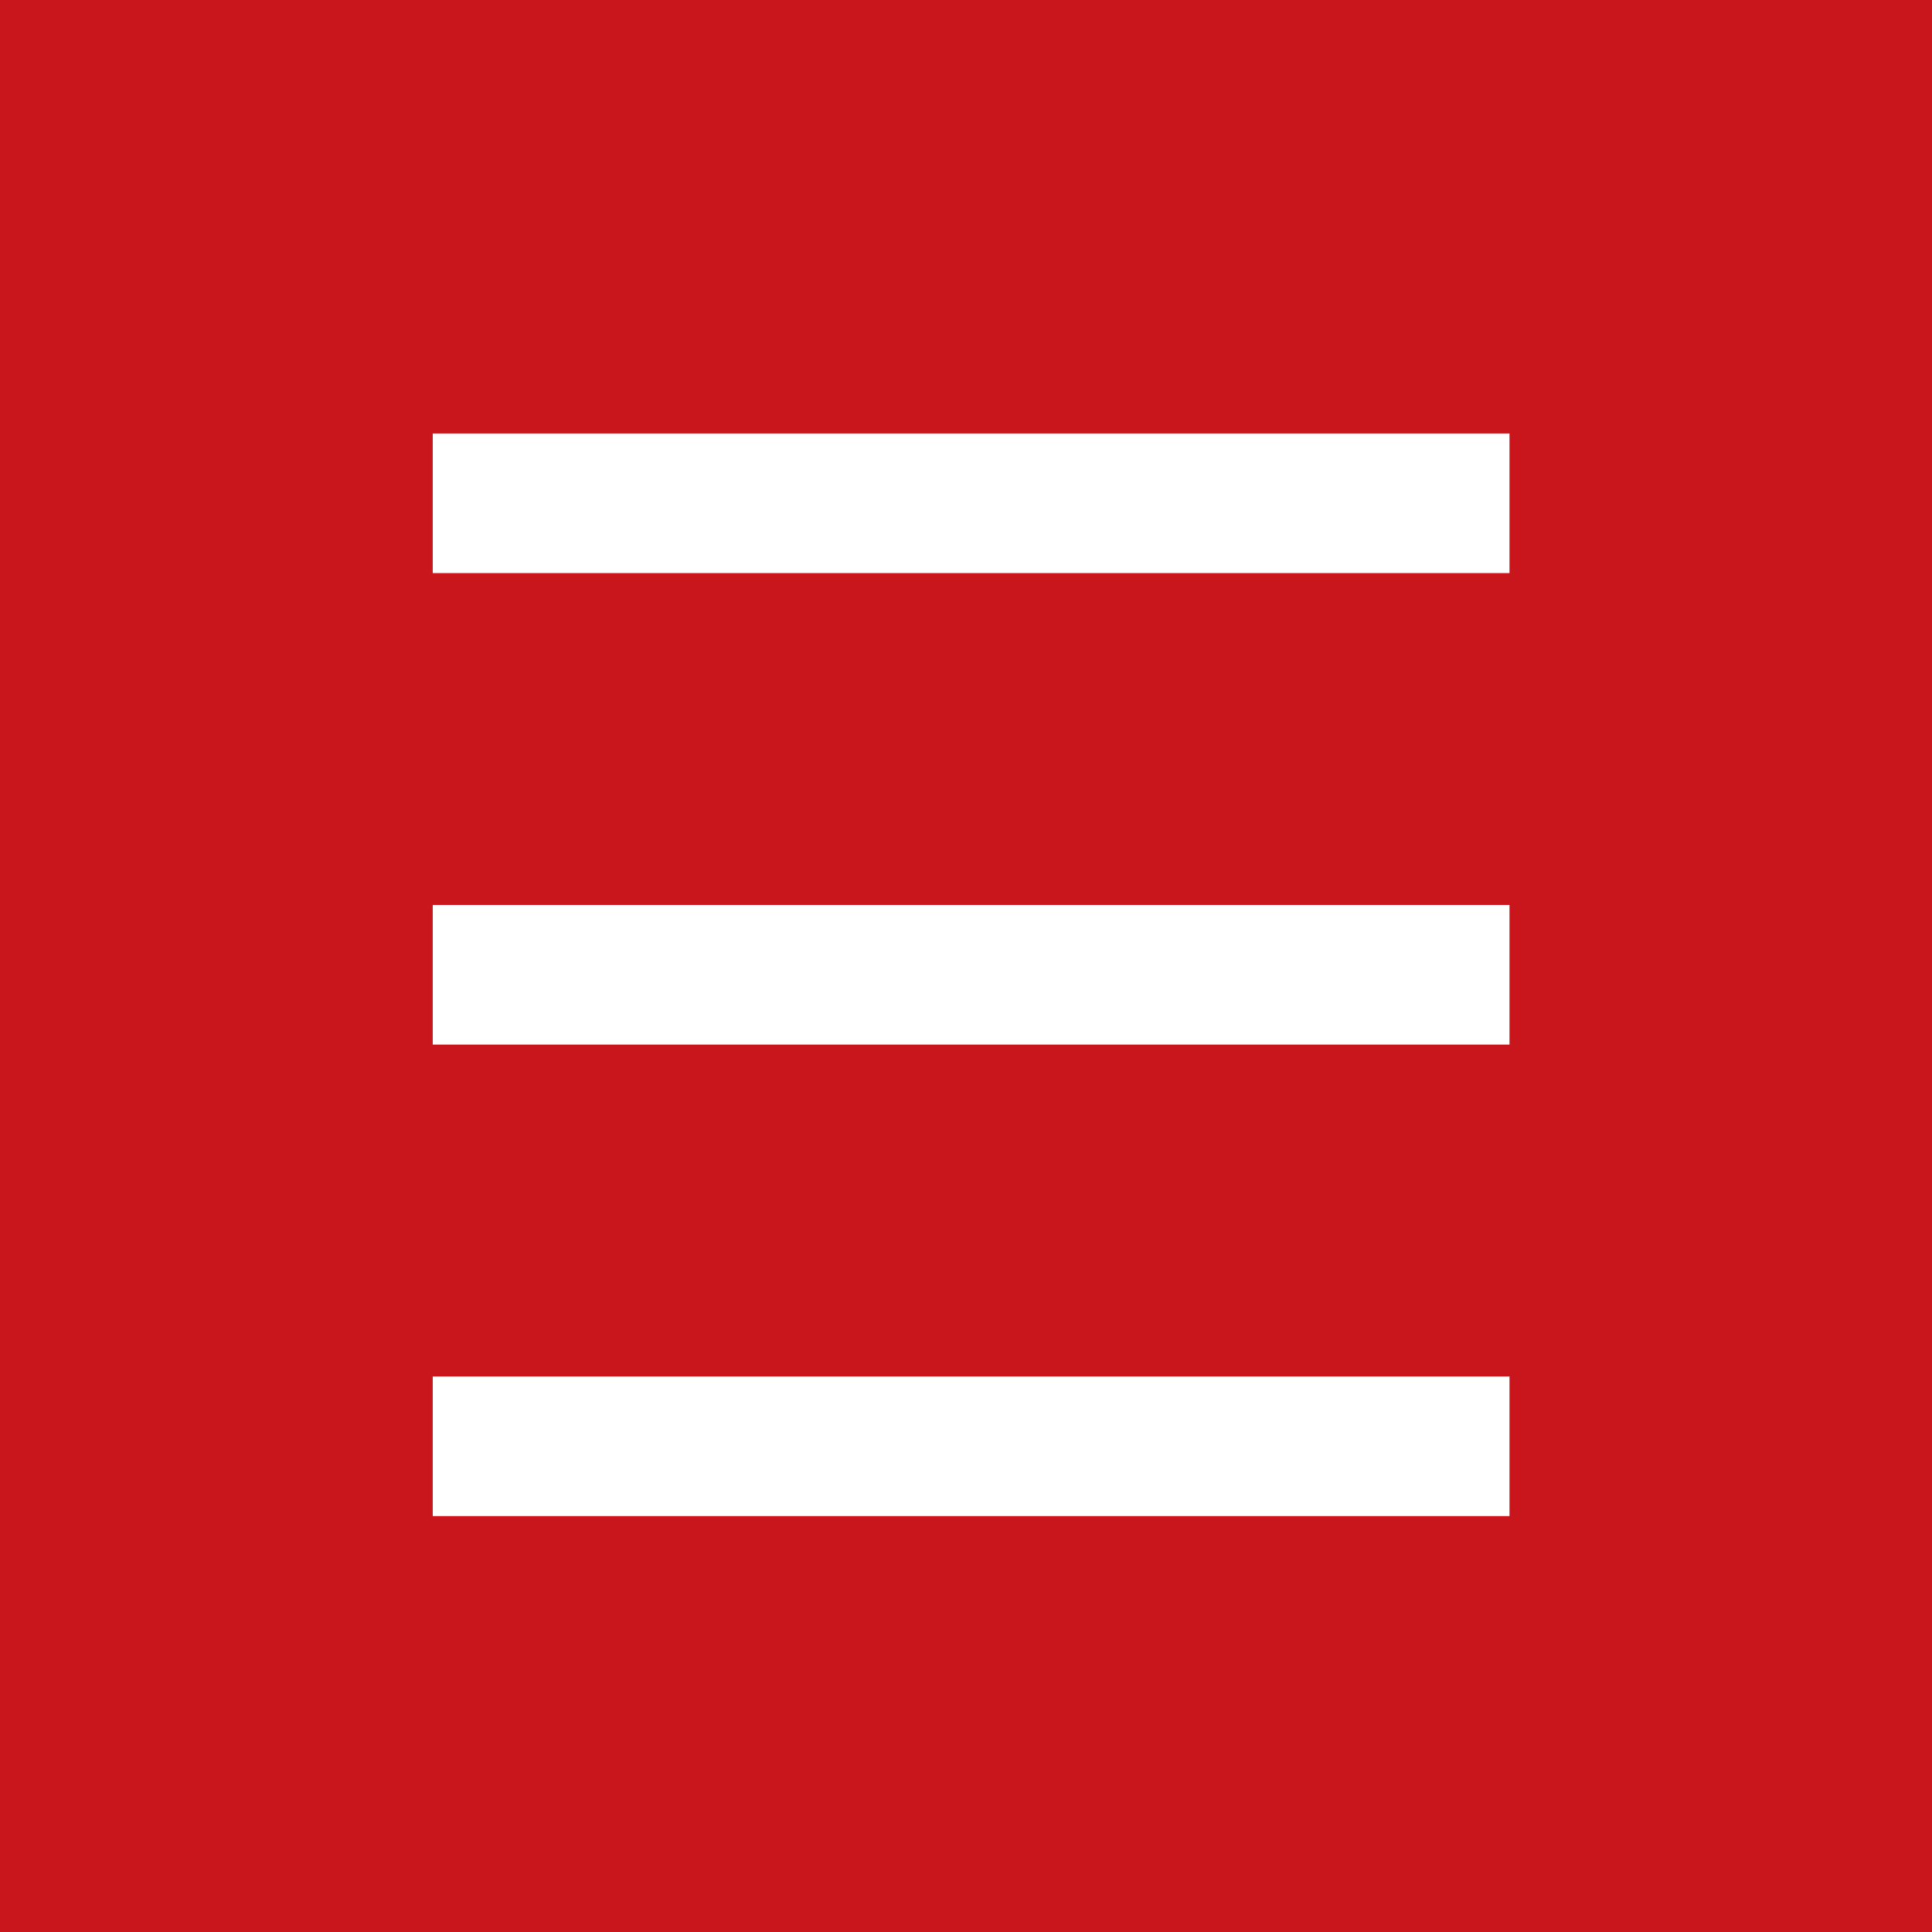
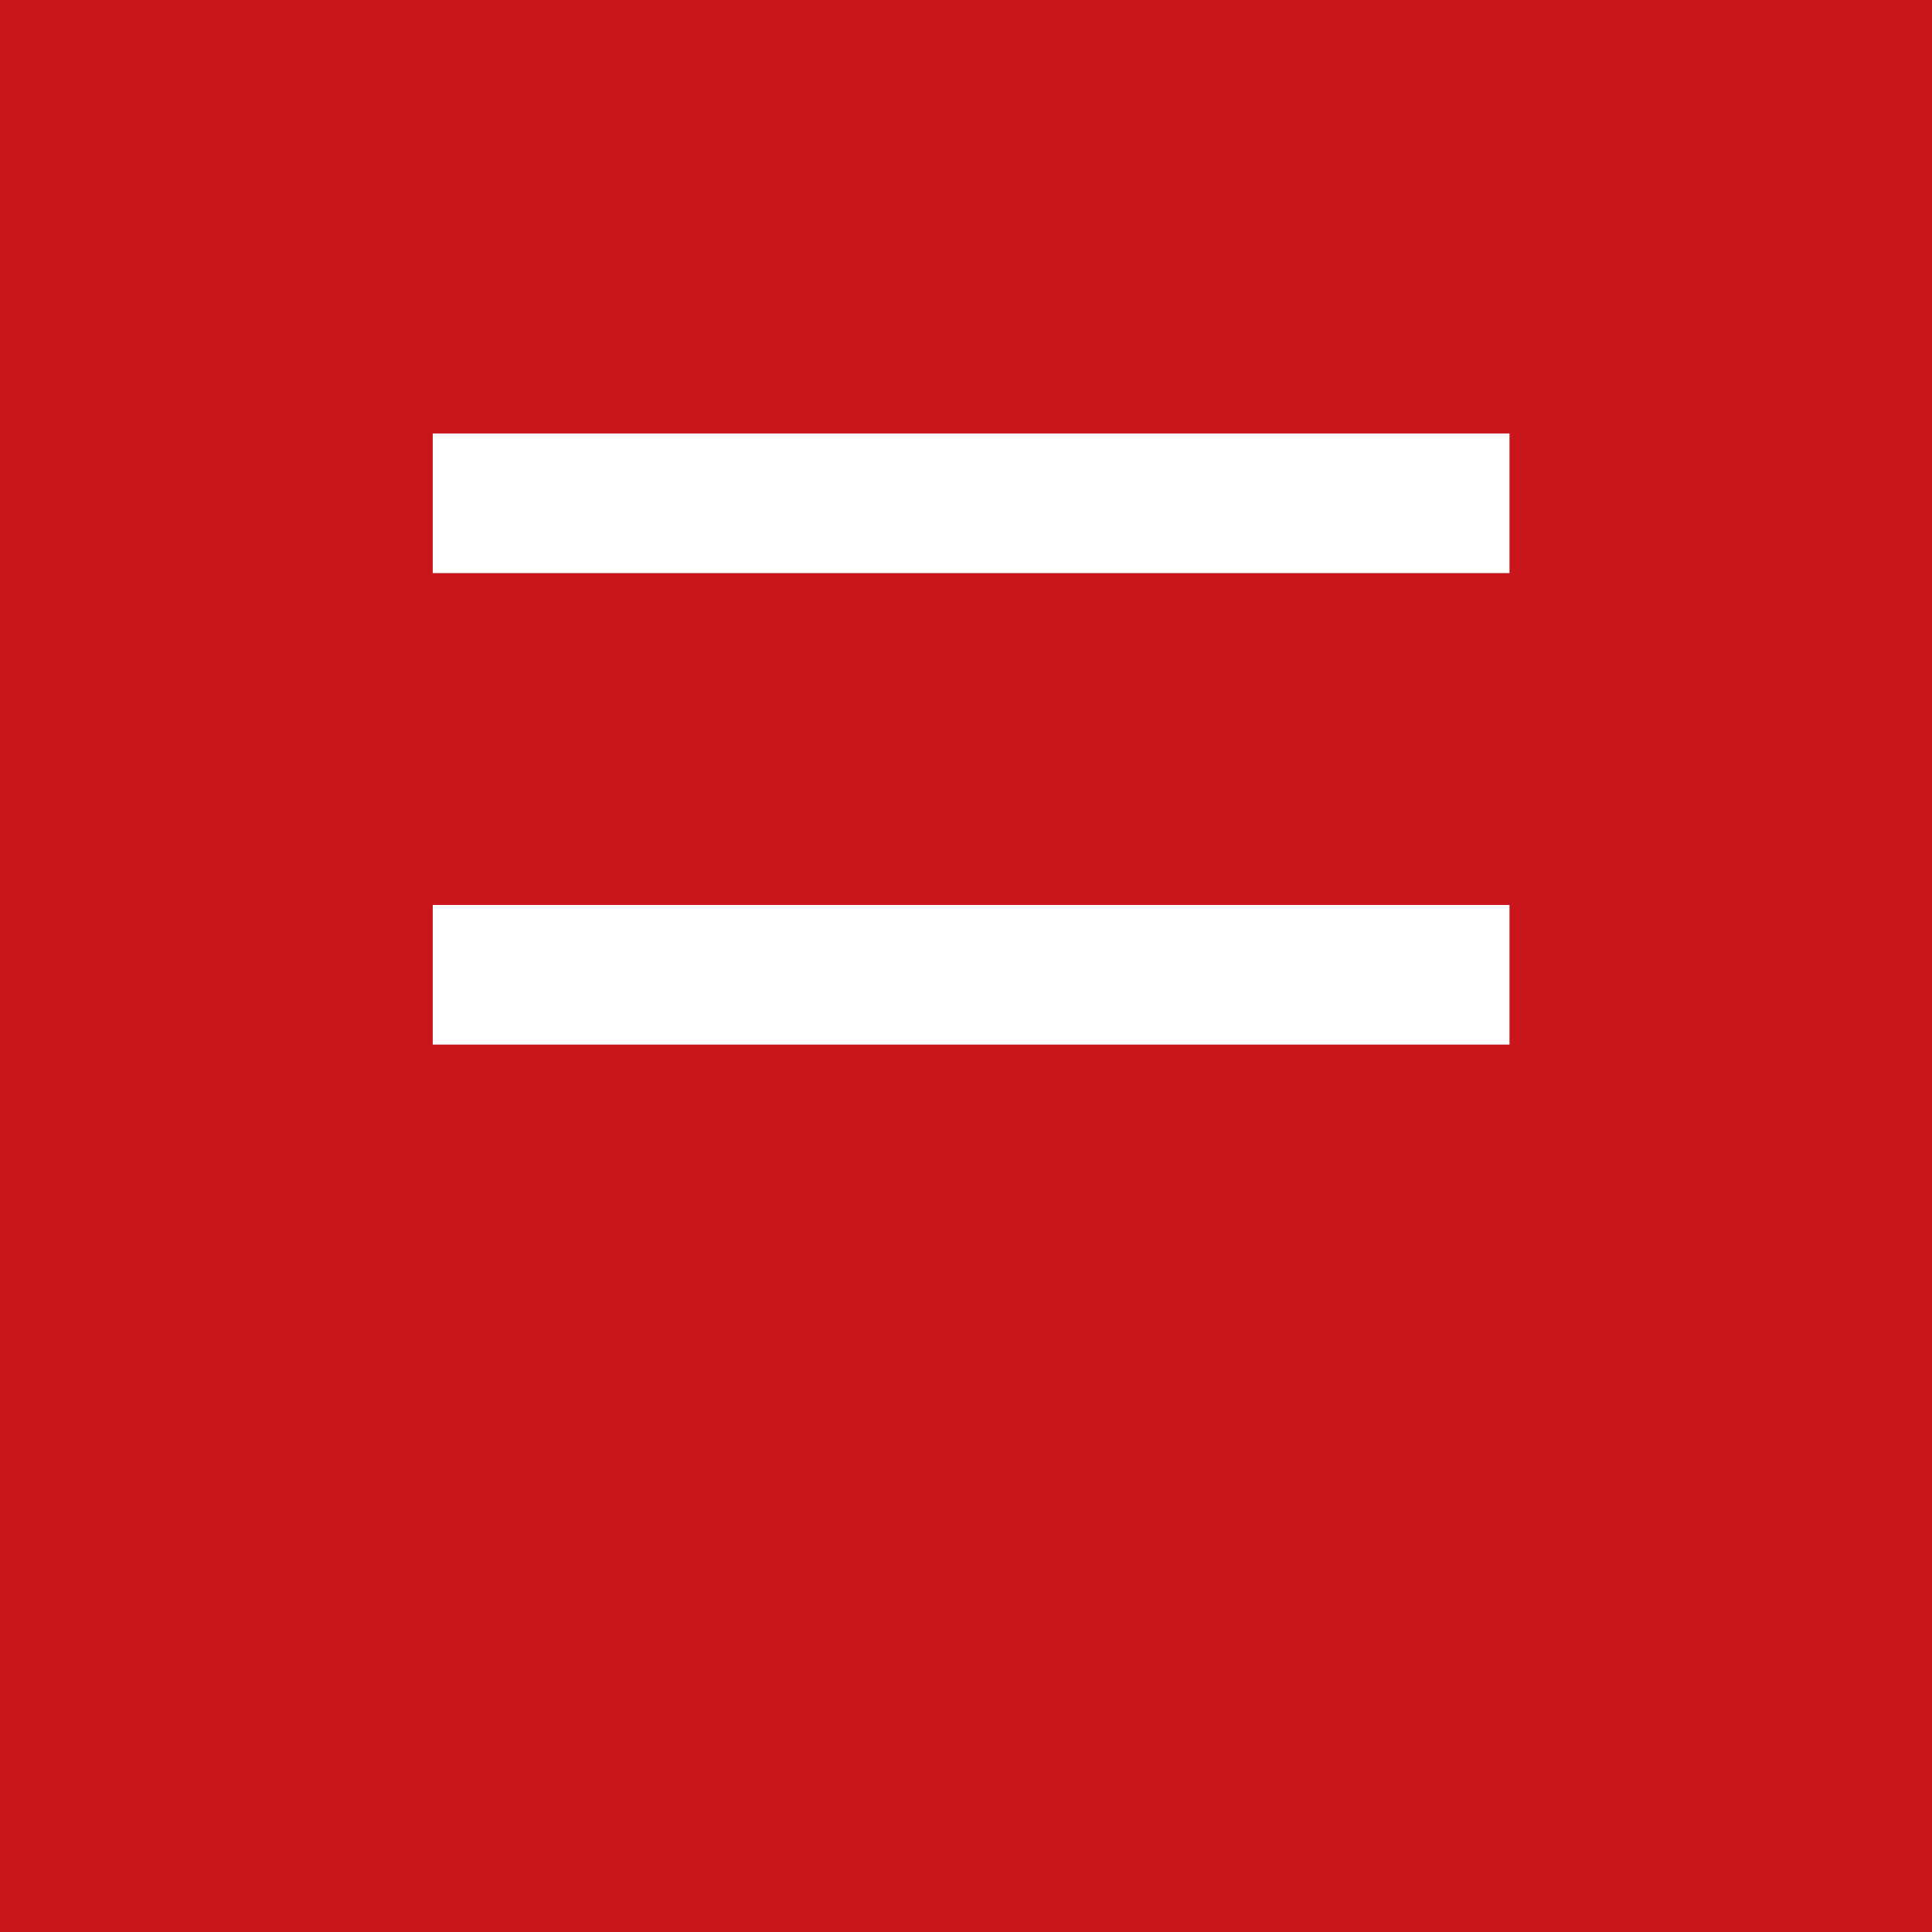
<svg xmlns="http://www.w3.org/2000/svg" width="9.32mm" height="9.32mm" viewBox="0 0 26.43 26.43">
  <defs>
    <style>
      .a {
        fill: #c9161d;
      }

      .b {
        fill: #fff;
      }
    </style>
  </defs>
  <g>
    <rect class="a" width="26.43" height="26.43" />
    <rect class="b" x="5.92" y="5.93" width="14.73" height="1.91" />
    <rect class="b" x="5.92" y="12.38" width="14.73" height="1.91" />
-     <rect class="b" x="5.92" y="18.83" width="14.73" height="1.91" />
  </g>
</svg>